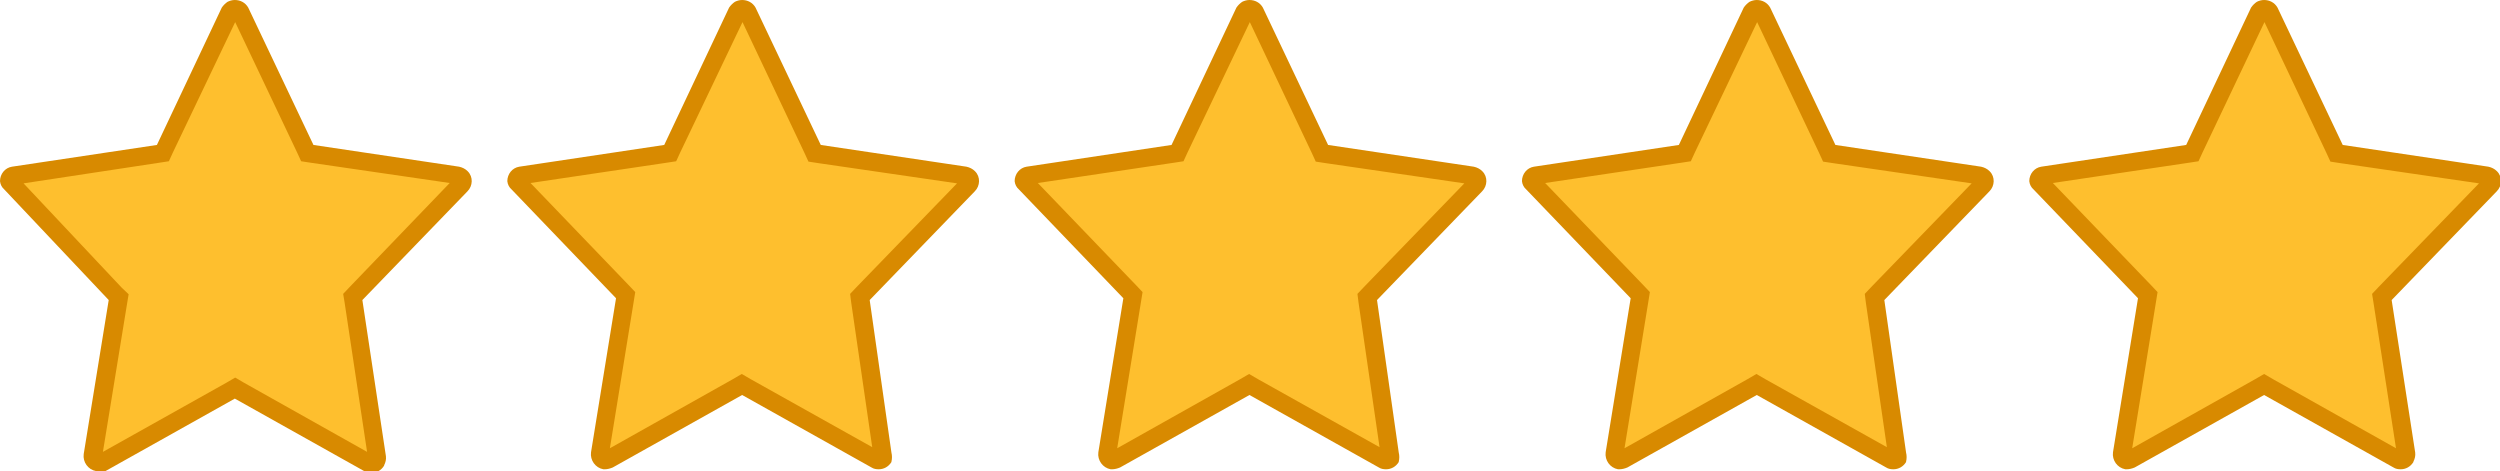
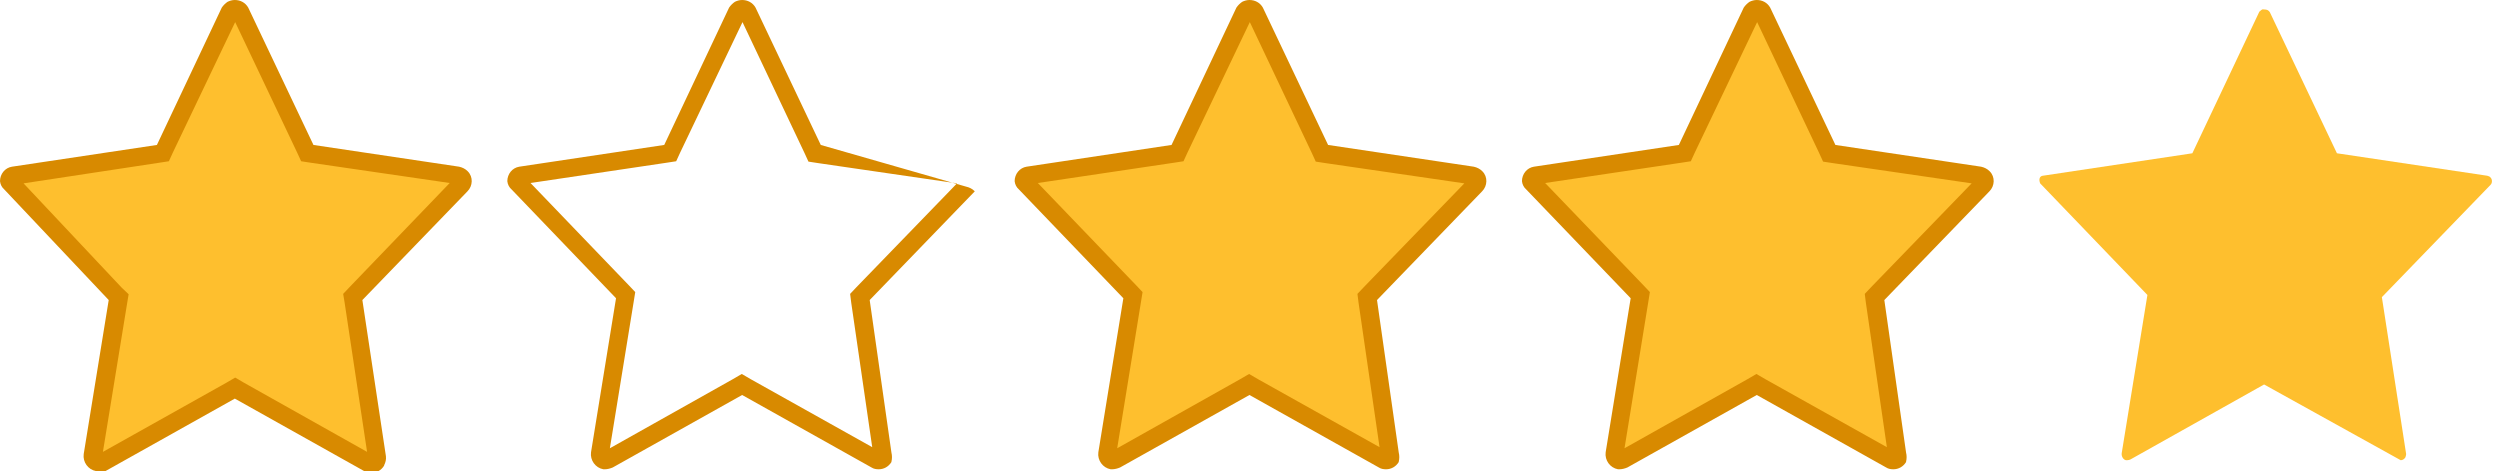
<svg xmlns="http://www.w3.org/2000/svg" version="1.1" id="Layer_1" x="0px" y="0px" width="68.99px" height="13px" viewBox="0 0 68.99 13" style="enable-background:new 0 0 68.99 13;" xml:space="preserve">
  <style type="text/css">
	.st0{fill:#FEBF2E;}
	.st1{fill:#D88A00;}
</style>
  <g>
    <path class="st0" d="M10.25,12.8c-0.03,0-0.05-0.01-0.07-0.02l-3.69-2.07l-3.69,2.07c-0.18-0.04-0.24-0.13-0.23-0.22L3.27,8.2   L0.3,5.06c-0.05-0.14,0-0.2,0.07-0.21L4.5,4.23l1.85-3.91c0.01,0,0.04-0.04,0.08-0.06c0.01,0,0.03,0,0.04,0   c0.1,0,0.15,0.03,0.17,0.08l1.85,3.89l4.15,0.62c0.03,0.01,0.06,0.02,0.09,0.05c0.06,0.06,0.06,0.15,0,0.2L9.73,8.2l0.67,4.43   c0,0.02-0.01,0.06-0.02,0.1C10.35,12.77,10.3,12.8,10.25,12.8L10.25,12.8z" />
    <path class="st1" d="M6.49,0.61L8.2,4.21l0.11,0.24l0.26,0.04l3.84,0.56L9.64,7.93L9.47,8.11l0.04,0.24l0.62,4.12l-3.4-1.91   l-0.24-0.14l-0.24,0.14l-3.41,1.91l0.67-4.11l0.04-0.24L3.36,7.94L0.65,5.06L4.4,4.49l0.26-0.04l0.11-0.24L6.49,0.61 M6.48,0   c-0.07,0-0.14,0.02-0.2,0.05c-0.06,0.04-0.12,0.1-0.16,0.16L4.33,4l-4,0.6C0.14,4.63,0,4.8,0,5c0.01,0.09,0.05,0.17,0.12,0.23   L3,8.28l-0.69,4.25C2.28,12.75,2.43,12.96,2.65,13c0.04,0.01,0.09,0.02,0.13,0.02c0.04,0,0.09-0.01,0.13-0.02l3.57-2l3.57,2   c0.06,0.04,0.13,0.05,0.2,0.05c0.14,0,0.27-0.07,0.35-0.2c0,0,0-0.01,0-0.01c0.04-0.08,0.06-0.16,0.05-0.25L10,8.28l2.9-3   c0.15-0.15,0.16-0.4,0.01-0.55c0,0-0.01-0.01-0.01-0.01c-0.06-0.06-0.14-0.1-0.23-0.12L8.65,4l-1.8-3.79C6.77,0.07,6.63,0,6.48,0   L6.48,0z" />
  </g>
  <g>
-     <path class="st0" d="M16.67,12.7c-0.07-0.01-0.13-0.1-0.12-0.19l0.71-4.37L14.3,5.06c-0.05-0.13,0-0.2,0.07-0.21l4.13-0.62   l1.85-3.91c0.01,0,0.04-0.04,0.08-0.06c0.01,0,0.03,0,0.04,0c0.1,0,0.15,0.03,0.17,0.08l1.85,3.89l4.15,0.62   c0.03,0.01,0.06,0.02,0.09,0.05c0.06,0.06,0.06,0.15,0,0.2l-2.99,3.09l0.62,4.33c0.02,0.07,0.02,0.11,0.01,0.15   c-0.01,0-0.06,0.03-0.11,0.03l-3.77-2.09l-3.69,2.07c-0.02,0.01-0.06,0.02-0.09,0.02L16.67,12.7z" />
-     <path class="st1" d="M20.49,0.61l1.71,3.61l0.11,0.24l0.26,0.04l3.84,0.56l-2.78,2.87l-0.17,0.18l0.03,0.24l0.58,3.99l-3.36-1.88   l-0.24-0.14l-0.24,0.14l-3.4,1.91l0.66-4.06l0.04-0.25l-0.17-0.18l-2.72-2.83l3.76-0.56l0.26-0.04l0.11-0.24L20.49,0.61 M20.48,0   c-0.07,0-0.14,0.02-0.2,0.05c-0.06,0.04-0.12,0.1-0.16,0.16L18.33,4l-4,0.6C14.14,4.63,14,4.8,14,5c0.01,0.09,0.05,0.17,0.12,0.23   l2.88,3l-0.69,4.25c-0.03,0.22,0.12,0.43,0.34,0.47c0.01,0,0.03,0,0.04,0c0.07,0,0.15-0.02,0.22-0.05l3.57-2l3.57,2   c0.06,0.04,0.13,0.05,0.2,0.05c0.14,0,0.27-0.07,0.35-0.2c0,0,0-0.01,0-0.01c0.02-0.08,0.02-0.17,0-0.25L24,8.28l2.9-3   c0.15-0.15,0.16-0.4,0.01-0.55c0,0-0.01-0.01-0.01-0.01c-0.06-0.06-0.14-0.1-0.23-0.12L22.65,4l-1.8-3.79   C20.77,0.07,20.63,0,20.48,0L20.48,0z" />
+     <path class="st1" d="M20.49,0.61l1.71,3.61l0.11,0.24l0.26,0.04l3.84,0.56l-2.78,2.87l-0.17,0.18l0.03,0.24l0.58,3.99l-3.36-1.88   l-0.24-0.14l-0.24,0.14l-3.4,1.91l0.66-4.06l0.04-0.25l-0.17-0.18l-2.72-2.83l3.76-0.56l0.26-0.04l0.11-0.24L20.49,0.61 M20.48,0   c-0.07,0-0.14,0.02-0.2,0.05c-0.06,0.04-0.12,0.1-0.16,0.16L18.33,4l-4,0.6C14.14,4.63,14,4.8,14,5c0.01,0.09,0.05,0.17,0.12,0.23   l2.88,3l-0.69,4.25c-0.03,0.22,0.12,0.43,0.34,0.47c0.01,0,0.03,0,0.04,0c0.07,0,0.15-0.02,0.22-0.05l3.57-2l3.57,2   c0.06,0.04,0.13,0.05,0.2,0.05c0.14,0,0.27-0.07,0.35-0.2c0,0,0-0.01,0-0.01c0.02-0.08,0.02-0.17,0-0.25L24,8.28l2.9-3   c0,0-0.01-0.01-0.01-0.01c-0.06-0.06-0.14-0.1-0.23-0.12L22.65,4l-1.8-3.79   C20.77,0.07,20.63,0,20.48,0L20.48,0z" />
  </g>
  <g>
    <path class="st0" d="M30.67,12.7c-0.07-0.01-0.13-0.1-0.12-0.19l0.71-4.37L28.3,5.06c-0.05-0.13,0-0.2,0.07-0.21l4.13-0.62   l1.85-3.91c0.01,0,0.04-0.04,0.08-0.06c0.01,0,0.03,0,0.04,0c0.1,0,0.15,0.03,0.17,0.08l1.85,3.89l4.15,0.62   c0.03,0.01,0.07,0.02,0.09,0.05c0.05,0.05,0.05,0.15,0,0.2l-2.99,3.09l0.62,4.33c0.02,0.07,0.02,0.11,0.01,0.14   c-0.01,0-0.06,0.03-0.11,0.03l-3.77-2.09l-3.69,2.07c-0.02,0.01-0.06,0.02-0.09,0.02L30.67,12.7z" />
    <path class="st1" d="M34.49,0.61l1.71,3.61l0.11,0.24l0.26,0.04l3.84,0.56l-2.78,2.87l-0.17,0.18l0.03,0.24l0.58,3.99l-3.36-1.88   l-0.24-0.14l-0.24,0.14l-3.4,1.91l0.66-4.06l0.04-0.25l-0.17-0.18l-2.72-2.83l3.76-0.56l0.26-0.04l0.11-0.24L34.49,0.61 M34.48,0   c-0.07,0-0.14,0.02-0.2,0.05c-0.06,0.04-0.12,0.1-0.16,0.16L32.33,4l-4,0.6C28.14,4.63,28,4.8,28,5c0.01,0.09,0.05,0.17,0.12,0.23   l2.88,3l-0.69,4.25c-0.03,0.22,0.12,0.43,0.34,0.47c0.01,0,0.03,0,0.04,0c0.07,0,0.15-0.02,0.22-0.05l3.57-2l3.57,2   c0.06,0.04,0.13,0.05,0.2,0.05c0.14,0,0.27-0.07,0.35-0.2c0,0,0-0.01,0-0.01c0.02-0.08,0.02-0.17,0-0.25L38,8.28l2.9-3   c0.15-0.15,0.16-0.4,0.01-0.55c0,0-0.01-0.01-0.01-0.01c-0.06-0.06-0.14-0.1-0.23-0.12L36.65,4l-1.8-3.79   C34.77,0.07,34.63,0,34.48,0L34.48,0z" />
  </g>
  <g>
    <path class="st0" d="M44.67,12.7c-0.07-0.01-0.13-0.1-0.12-0.19l0.71-4.37L42.3,5.06c-0.05-0.13,0-0.2,0.07-0.21l4.13-0.62   l1.85-3.91c0.01,0,0.04-0.04,0.08-0.06c0.01,0,0.03,0,0.04,0c0.1,0,0.14,0.03,0.17,0.08l1.85,3.89l4.15,0.62   c0.03,0.01,0.07,0.02,0.09,0.05c0.05,0.05,0.05,0.15,0,0.2l-2.99,3.09l0.62,4.33c0.02,0.07,0.02,0.11,0.01,0.14   c-0.01,0-0.06,0.03-0.11,0.03l-3.77-2.09l-3.69,2.07c-0.02,0.01-0.06,0.02-0.09,0.02L44.67,12.7z" />
    <path class="st1" d="M48.49,0.61l1.71,3.61l0.11,0.24l0.26,0.04l3.84,0.56l-2.78,2.87l-0.17,0.18l0.03,0.24l0.58,3.99l-3.36-1.88   l-0.24-0.14l-0.24,0.14l-3.4,1.91l0.66-4.06l0.04-0.25l-0.17-0.18l-2.72-2.83l3.76-0.56l0.26-0.04l0.11-0.24L48.49,0.61 M48.48,0   c-0.07,0-0.14,0.02-0.2,0.05c-0.06,0.04-0.12,0.1-0.16,0.16L46.33,4l-4,0.6C42.14,4.63,42,4.8,42,5c0.01,0.09,0.05,0.17,0.12,0.23   l2.88,3l-0.69,4.25c-0.03,0.22,0.12,0.43,0.34,0.47c0.01,0,0.03,0,0.04,0c0.07,0,0.15-0.02,0.22-0.05l3.57-2l3.57,2   c0.06,0.04,0.13,0.05,0.2,0.05c0.14,0,0.27-0.07,0.35-0.2c0,0,0-0.01,0-0.01c0.02-0.08,0.02-0.17,0-0.25L52,8.28l2.9-3   c0.15-0.15,0.16-0.4,0.01-0.55c0,0-0.01-0.01-0.01-0.01c-0.06-0.06-0.14-0.1-0.23-0.12L50.65,4l-1.8-3.79   C48.77,0.07,48.63,0,48.48,0L48.48,0z" />
  </g>
  <g>
    <path class="st0" d="M58.67,12.7c-0.07-0.01-0.13-0.1-0.12-0.19l0.71-4.37L56.3,5.06c-0.05-0.13,0-0.2,0.07-0.21l4.13-0.62   l1.85-3.91c0.01,0,0.04-0.04,0.08-0.06c0.01,0,0.03,0,0.04,0c0.1,0,0.14,0.03,0.17,0.08l1.85,3.89l4.15,0.62   c0.03,0.01,0.07,0.02,0.09,0.05c0.05,0.05,0.05,0.15,0,0.2L65.73,8.2l0.67,4.33c0,0.02-0.01,0.06-0.02,0.09   c-0.03,0.05-0.08,0.08-0.13,0.08l-3.77-2.09l-3.69,2.07c-0.02,0.01-0.06,0.02-0.09,0.02L58.67,12.7z" />
-     <path class="st1" d="M62.49,0.61l1.71,3.61l0.11,0.24l0.26,0.04l3.84,0.56l-2.78,2.87l-0.17,0.18l0.04,0.25l0.62,4.01l-3.4-1.91   l-0.24-0.14l-0.24,0.14l-3.4,1.91l0.66-4.06l0.04-0.25l-0.17-0.18l-2.72-2.83l3.76-0.56l0.26-0.04l0.11-0.24L62.49,0.61 M62.48,0   c-0.07,0-0.14,0.02-0.2,0.05c-0.06,0.04-0.12,0.1-0.16,0.16L60.33,4l-4,0.6C56.14,4.63,56,4.8,56,5c0.01,0.09,0.05,0.17,0.12,0.23   l2.88,3l-0.69,4.25c-0.03,0.22,0.12,0.43,0.34,0.47c0.01,0,0.03,0,0.04,0c0.07,0,0.15-0.02,0.22-0.05l3.57-2l3.57,2   c0.06,0.04,0.13,0.05,0.2,0.05c0.14,0,0.27-0.07,0.35-0.2c0,0,0-0.01,0-0.01c0.04-0.08,0.06-0.16,0.05-0.25L66,8.28l2.9-3   c0.15-0.15,0.16-0.4,0.01-0.55c0,0-0.01-0.01-0.01-0.01c-0.06-0.06-0.14-0.1-0.23-0.12L64.65,4l-1.8-3.79   C62.77,0.07,62.63,0,62.48,0L62.48,0z" />
  </g>
</svg>